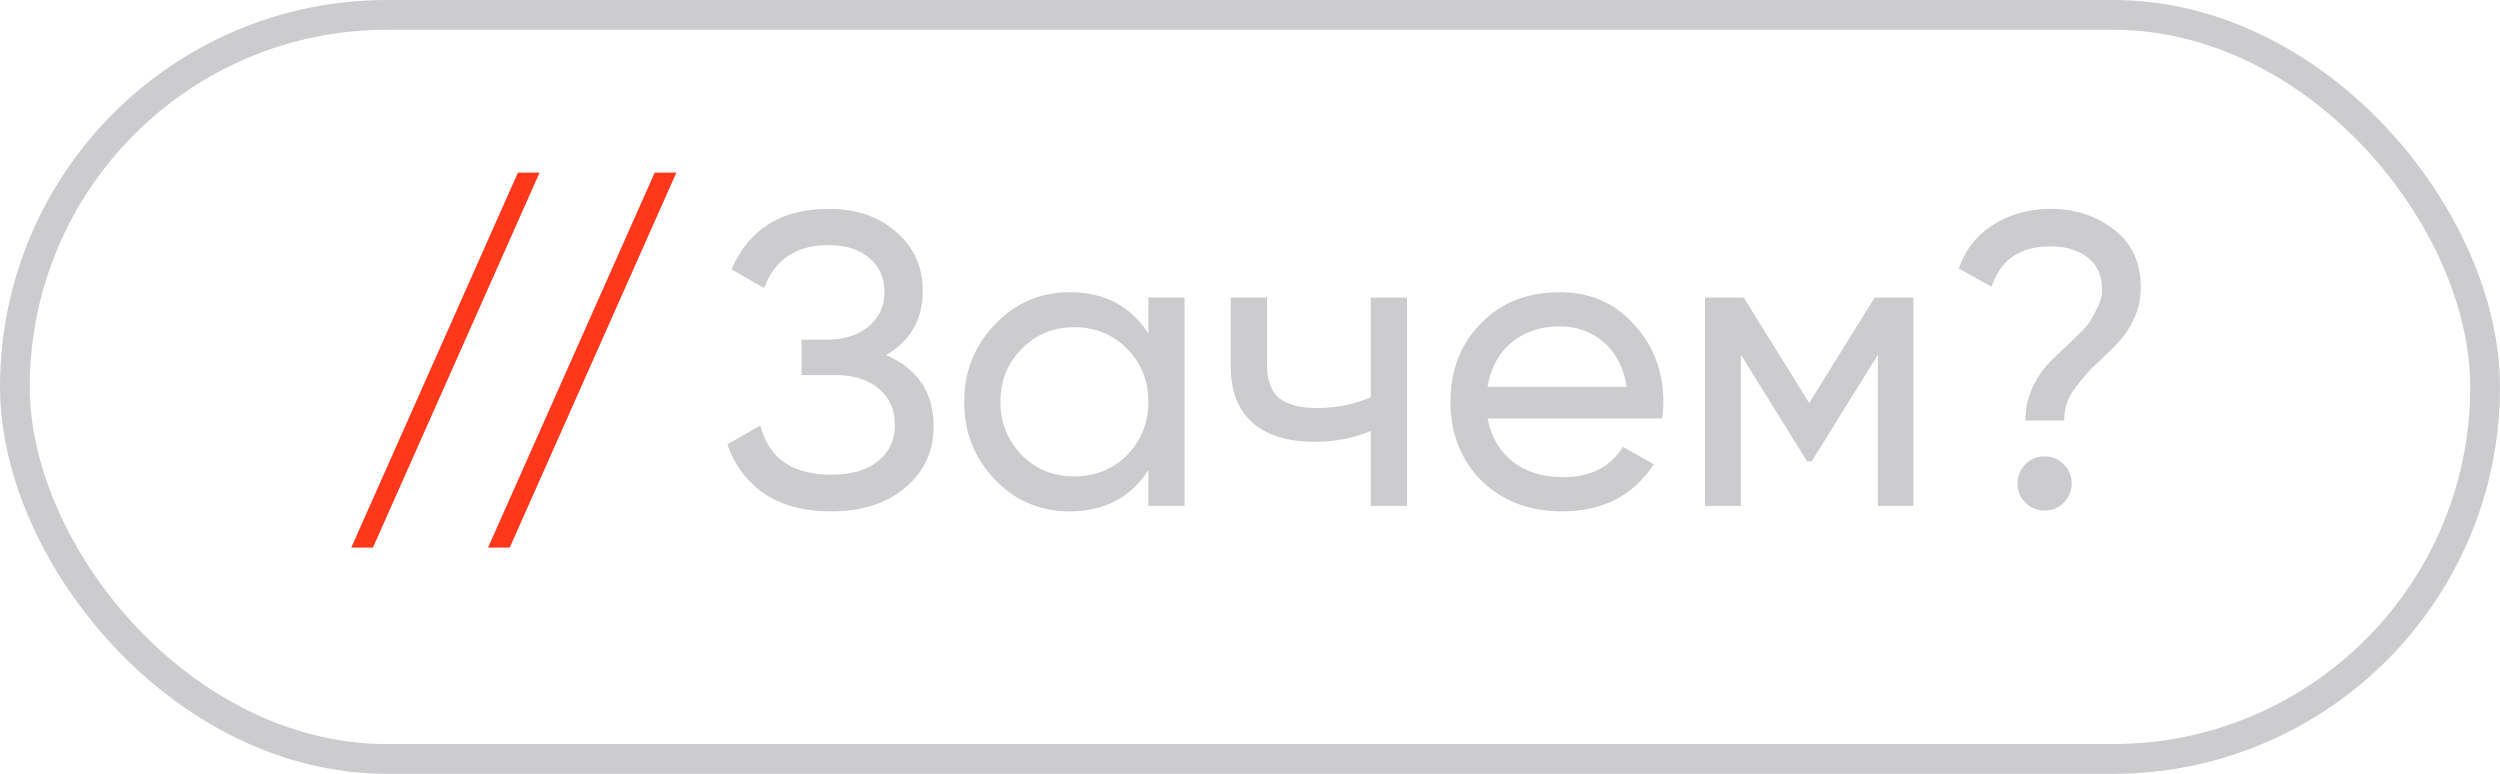
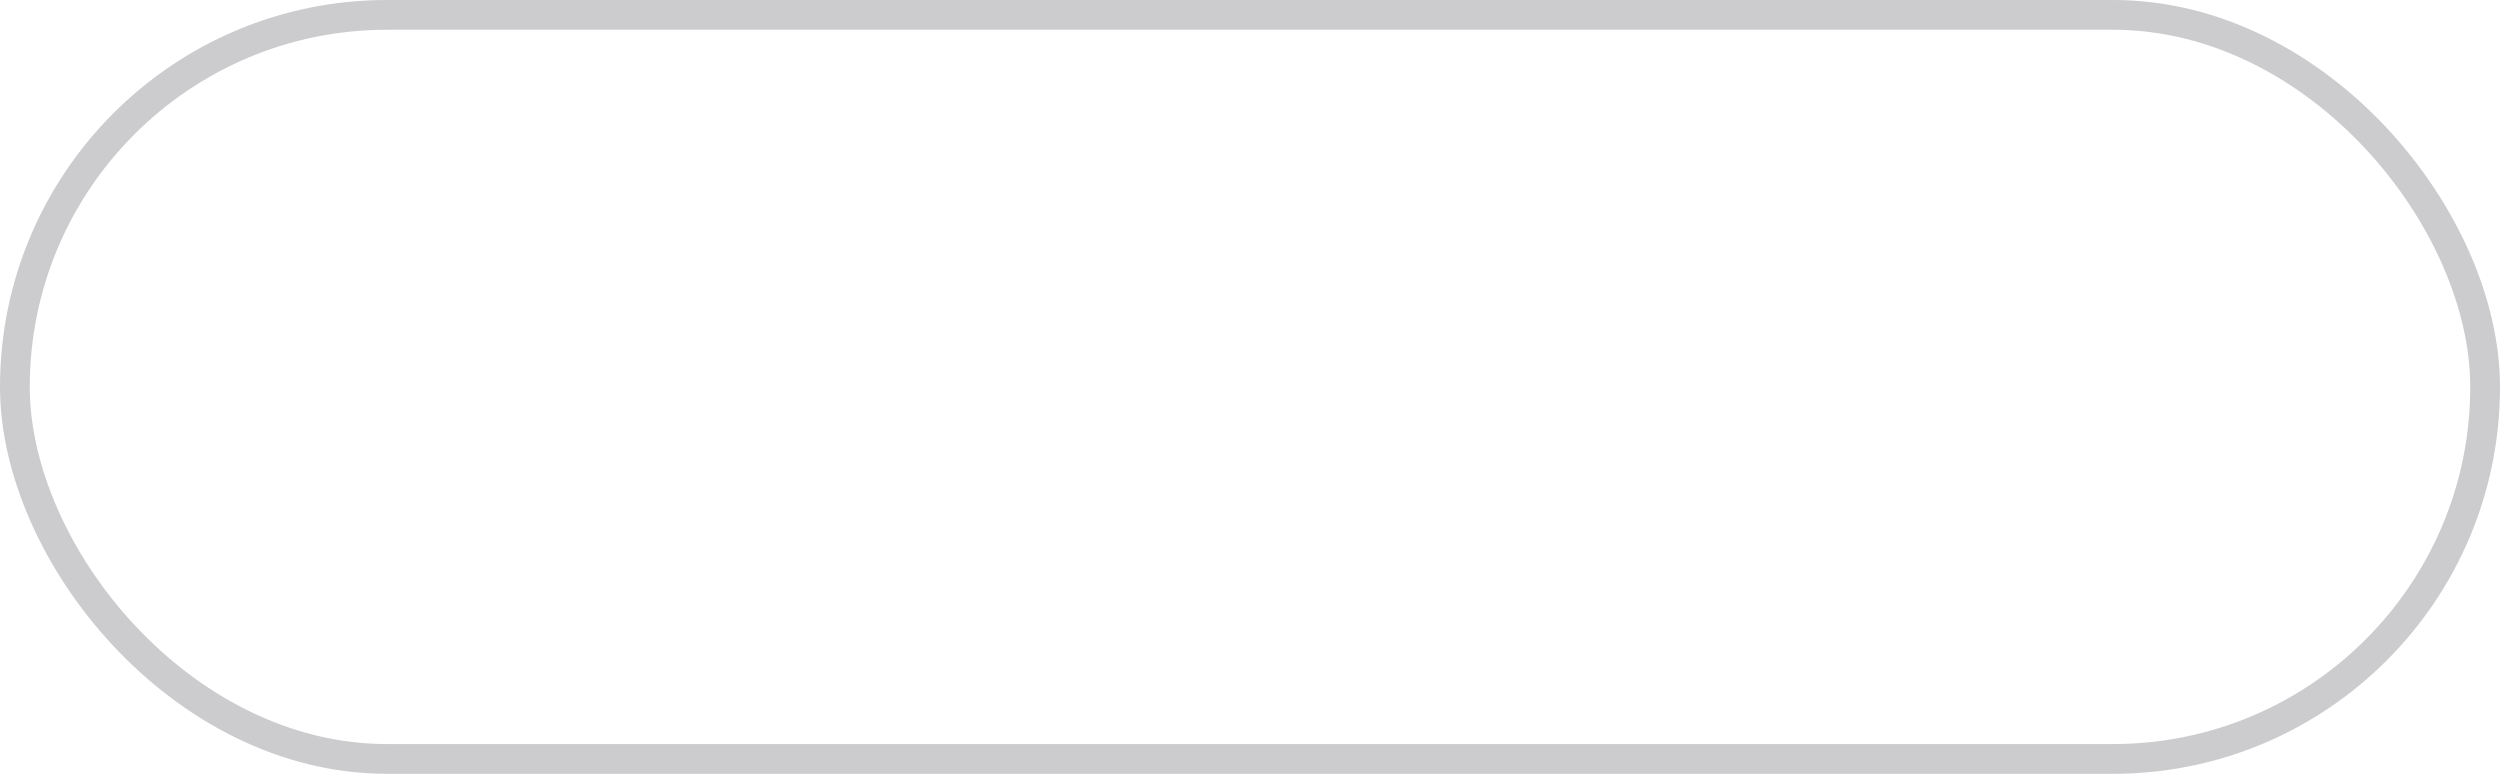
<svg xmlns="http://www.w3.org/2000/svg" width="84" height="26" viewBox="0 0 84 26" fill="none">
  <rect x="0.5" y="0.5" width="83" height="25" rx="12.5" stroke="#CCCBCE" />
-   <path d="M18.13 5.8L12.53 18.4H11.802L17.402 5.8H18.13ZM22.726 5.8L17.126 18.4H16.398L21.998 5.8H22.726Z" fill="#FF371B" />
-   <path d="M29.773 11.932C30.837 12.389 31.369 13.187 31.369 14.326C31.369 15.166 31.051 15.852 30.417 16.384C29.791 16.916 28.961 17.182 27.925 17.182C27.01 17.182 26.259 16.981 25.671 16.58C25.092 16.179 24.681 15.628 24.439 14.928L25.545 14.298C25.834 15.399 26.627 15.95 27.925 15.95C28.597 15.95 29.119 15.801 29.493 15.502C29.875 15.203 30.067 14.797 30.067 14.284C30.067 13.771 29.889 13.365 29.535 13.066C29.18 12.758 28.695 12.604 28.079 12.604H26.931V11.414H27.757C28.345 11.414 28.816 11.269 29.171 10.98C29.535 10.681 29.717 10.294 29.717 9.818C29.717 9.342 29.549 8.959 29.213 8.67C28.877 8.381 28.419 8.236 27.841 8.236C26.758 8.236 26.035 8.717 25.671 9.678L24.579 9.048C25.167 7.695 26.254 7.018 27.841 7.018C28.783 7.018 29.544 7.279 30.123 7.802C30.711 8.315 31.005 8.978 31.005 9.79C31.005 10.733 30.594 11.447 29.773 11.932ZM38.585 11.204V10H39.803V17H38.585V15.796C37.988 16.72 37.106 17.182 35.939 17.182C34.95 17.182 34.114 16.827 33.433 16.118C32.742 15.399 32.397 14.527 32.397 13.5C32.397 12.483 32.742 11.615 33.433 10.896C34.124 10.177 34.959 9.818 35.939 9.818C37.106 9.818 37.988 10.28 38.585 11.204ZM36.093 16.006C36.802 16.006 37.395 15.768 37.871 15.292C38.347 14.797 38.585 14.2 38.585 13.5C38.585 12.791 38.347 12.198 37.871 11.722C37.395 11.237 36.802 10.994 36.093 10.994C35.393 10.994 34.805 11.237 34.329 11.722C33.853 12.198 33.615 12.791 33.615 13.5C33.615 14.2 33.853 14.797 34.329 15.292C34.805 15.768 35.393 16.006 36.093 16.006ZM46.058 13.346V10H47.276V17H46.058V14.48C45.489 14.723 44.859 14.844 44.168 14.844C43.263 14.844 42.568 14.629 42.082 14.2C41.597 13.771 41.354 13.145 41.354 12.324V10H42.572V12.254C42.572 12.767 42.708 13.141 42.978 13.374C43.258 13.598 43.683 13.71 44.252 13.71C44.896 13.71 45.498 13.589 46.058 13.346ZM55.847 14.06H49.981C50.102 14.676 50.387 15.161 50.835 15.516C51.283 15.861 51.843 16.034 52.515 16.034C53.439 16.034 54.111 15.693 54.531 15.012L55.567 15.6C54.876 16.655 53.85 17.182 52.487 17.182C51.386 17.182 50.48 16.837 49.771 16.146C49.08 15.437 48.735 14.555 48.735 13.5C48.735 12.436 49.076 11.559 49.757 10.868C50.438 10.168 51.32 9.818 52.403 9.818C53.43 9.818 54.265 10.182 54.909 10.91C55.562 11.619 55.889 12.487 55.889 13.514C55.889 13.691 55.875 13.873 55.847 14.06ZM52.403 10.966C51.759 10.966 51.218 11.148 50.779 11.512C50.35 11.876 50.084 12.371 49.981 12.996H54.657C54.554 12.352 54.298 11.853 53.887 11.498C53.476 11.143 52.982 10.966 52.403 10.966ZM62.987 10H64.289V17H63.099V11.918L60.873 15.502H60.719L58.493 11.918V17H57.289V10H58.591L60.789 13.542L62.987 10ZM69.355 14.13H68.053C68.053 13.365 68.357 12.679 68.963 12.072C69.019 12.016 69.197 11.848 69.495 11.568C69.803 11.279 70.004 11.078 70.097 10.966C70.2 10.845 70.312 10.663 70.433 10.42C70.564 10.177 70.629 9.944 70.629 9.72C70.629 9.263 70.471 8.908 70.153 8.656C69.836 8.404 69.416 8.278 68.893 8.278C67.867 8.278 67.209 8.731 66.919 9.636L65.813 9.02C66.037 8.385 66.425 7.895 66.975 7.55C67.535 7.195 68.179 7.018 68.907 7.018C69.729 7.018 70.438 7.251 71.035 7.718C71.633 8.175 71.931 8.824 71.931 9.664C71.931 10.392 71.628 11.059 71.021 11.666C70.975 11.713 70.83 11.853 70.587 12.086C70.345 12.31 70.181 12.473 70.097 12.576C70.013 12.669 69.897 12.814 69.747 13.01C69.598 13.206 69.495 13.393 69.439 13.57C69.383 13.747 69.355 13.934 69.355 14.13ZM68.697 17.154C68.445 17.154 68.231 17.065 68.053 16.888C67.876 16.711 67.787 16.496 67.787 16.244C67.787 15.992 67.876 15.777 68.053 15.6C68.231 15.423 68.445 15.334 68.697 15.334C68.959 15.334 69.173 15.423 69.341 15.6C69.519 15.777 69.607 15.992 69.607 16.244C69.607 16.496 69.519 16.711 69.341 16.888C69.173 17.065 68.959 17.154 68.697 17.154Z" fill="#CCCBCE" />
</svg>